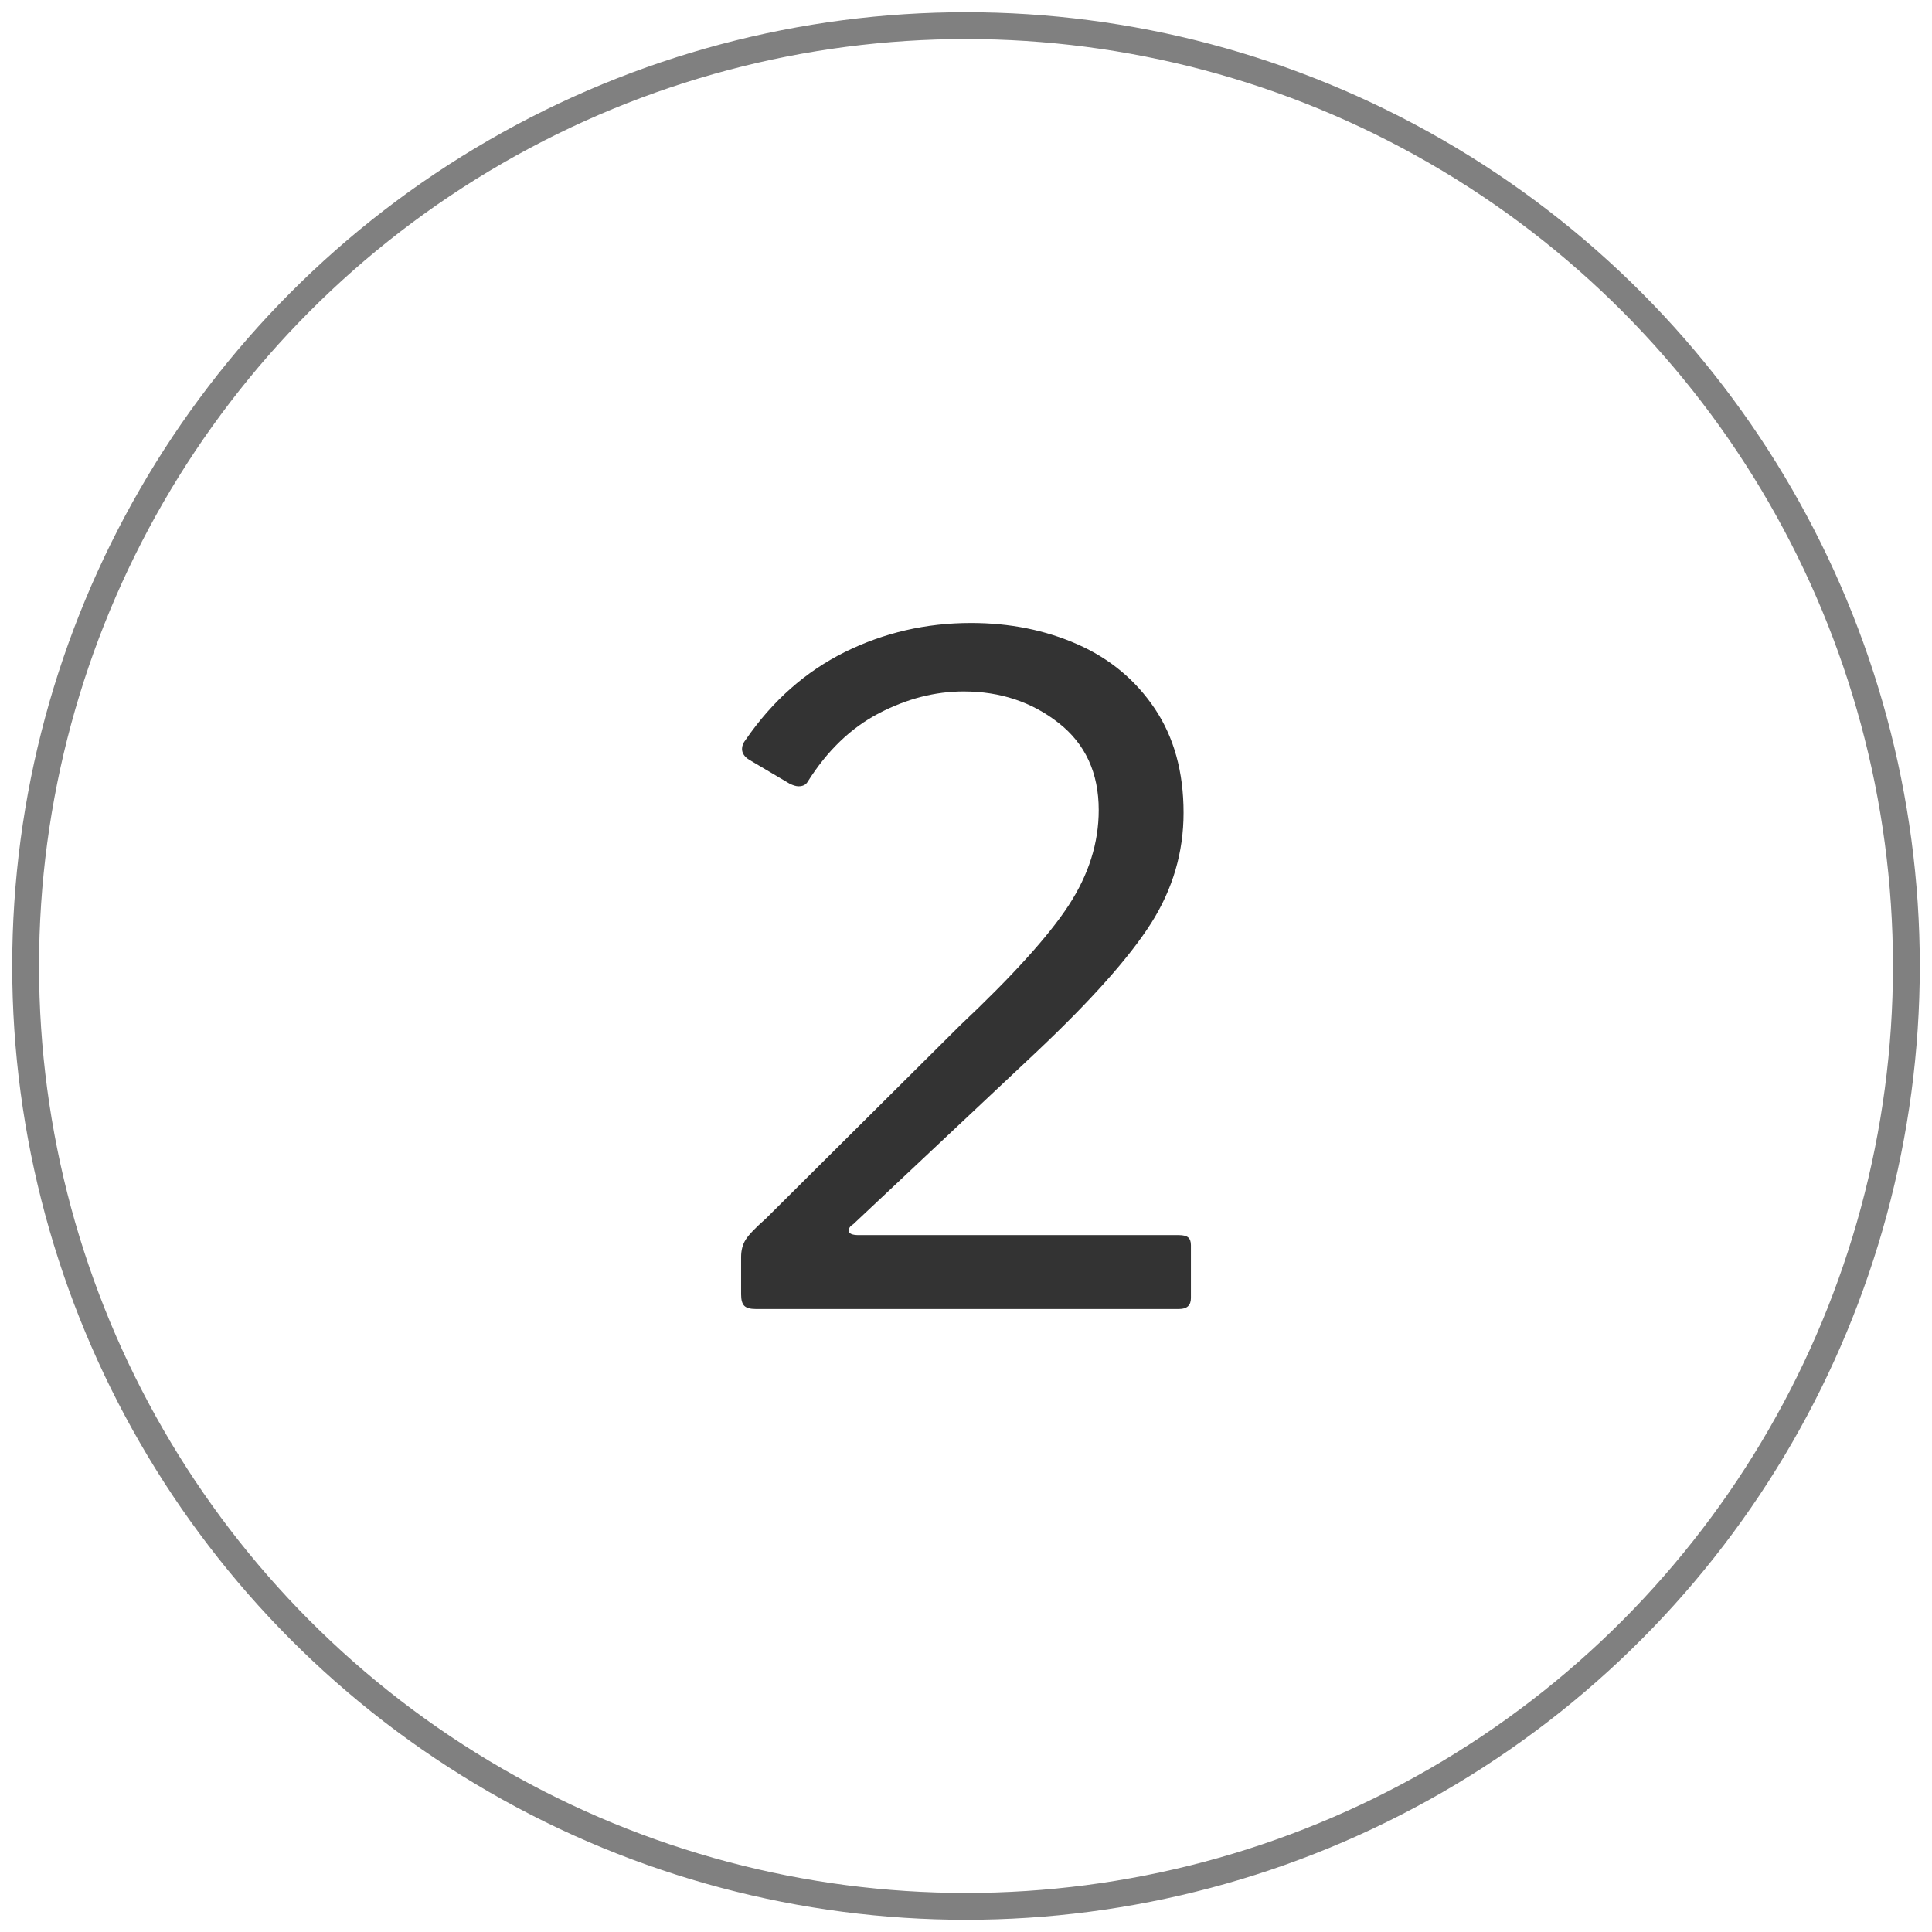
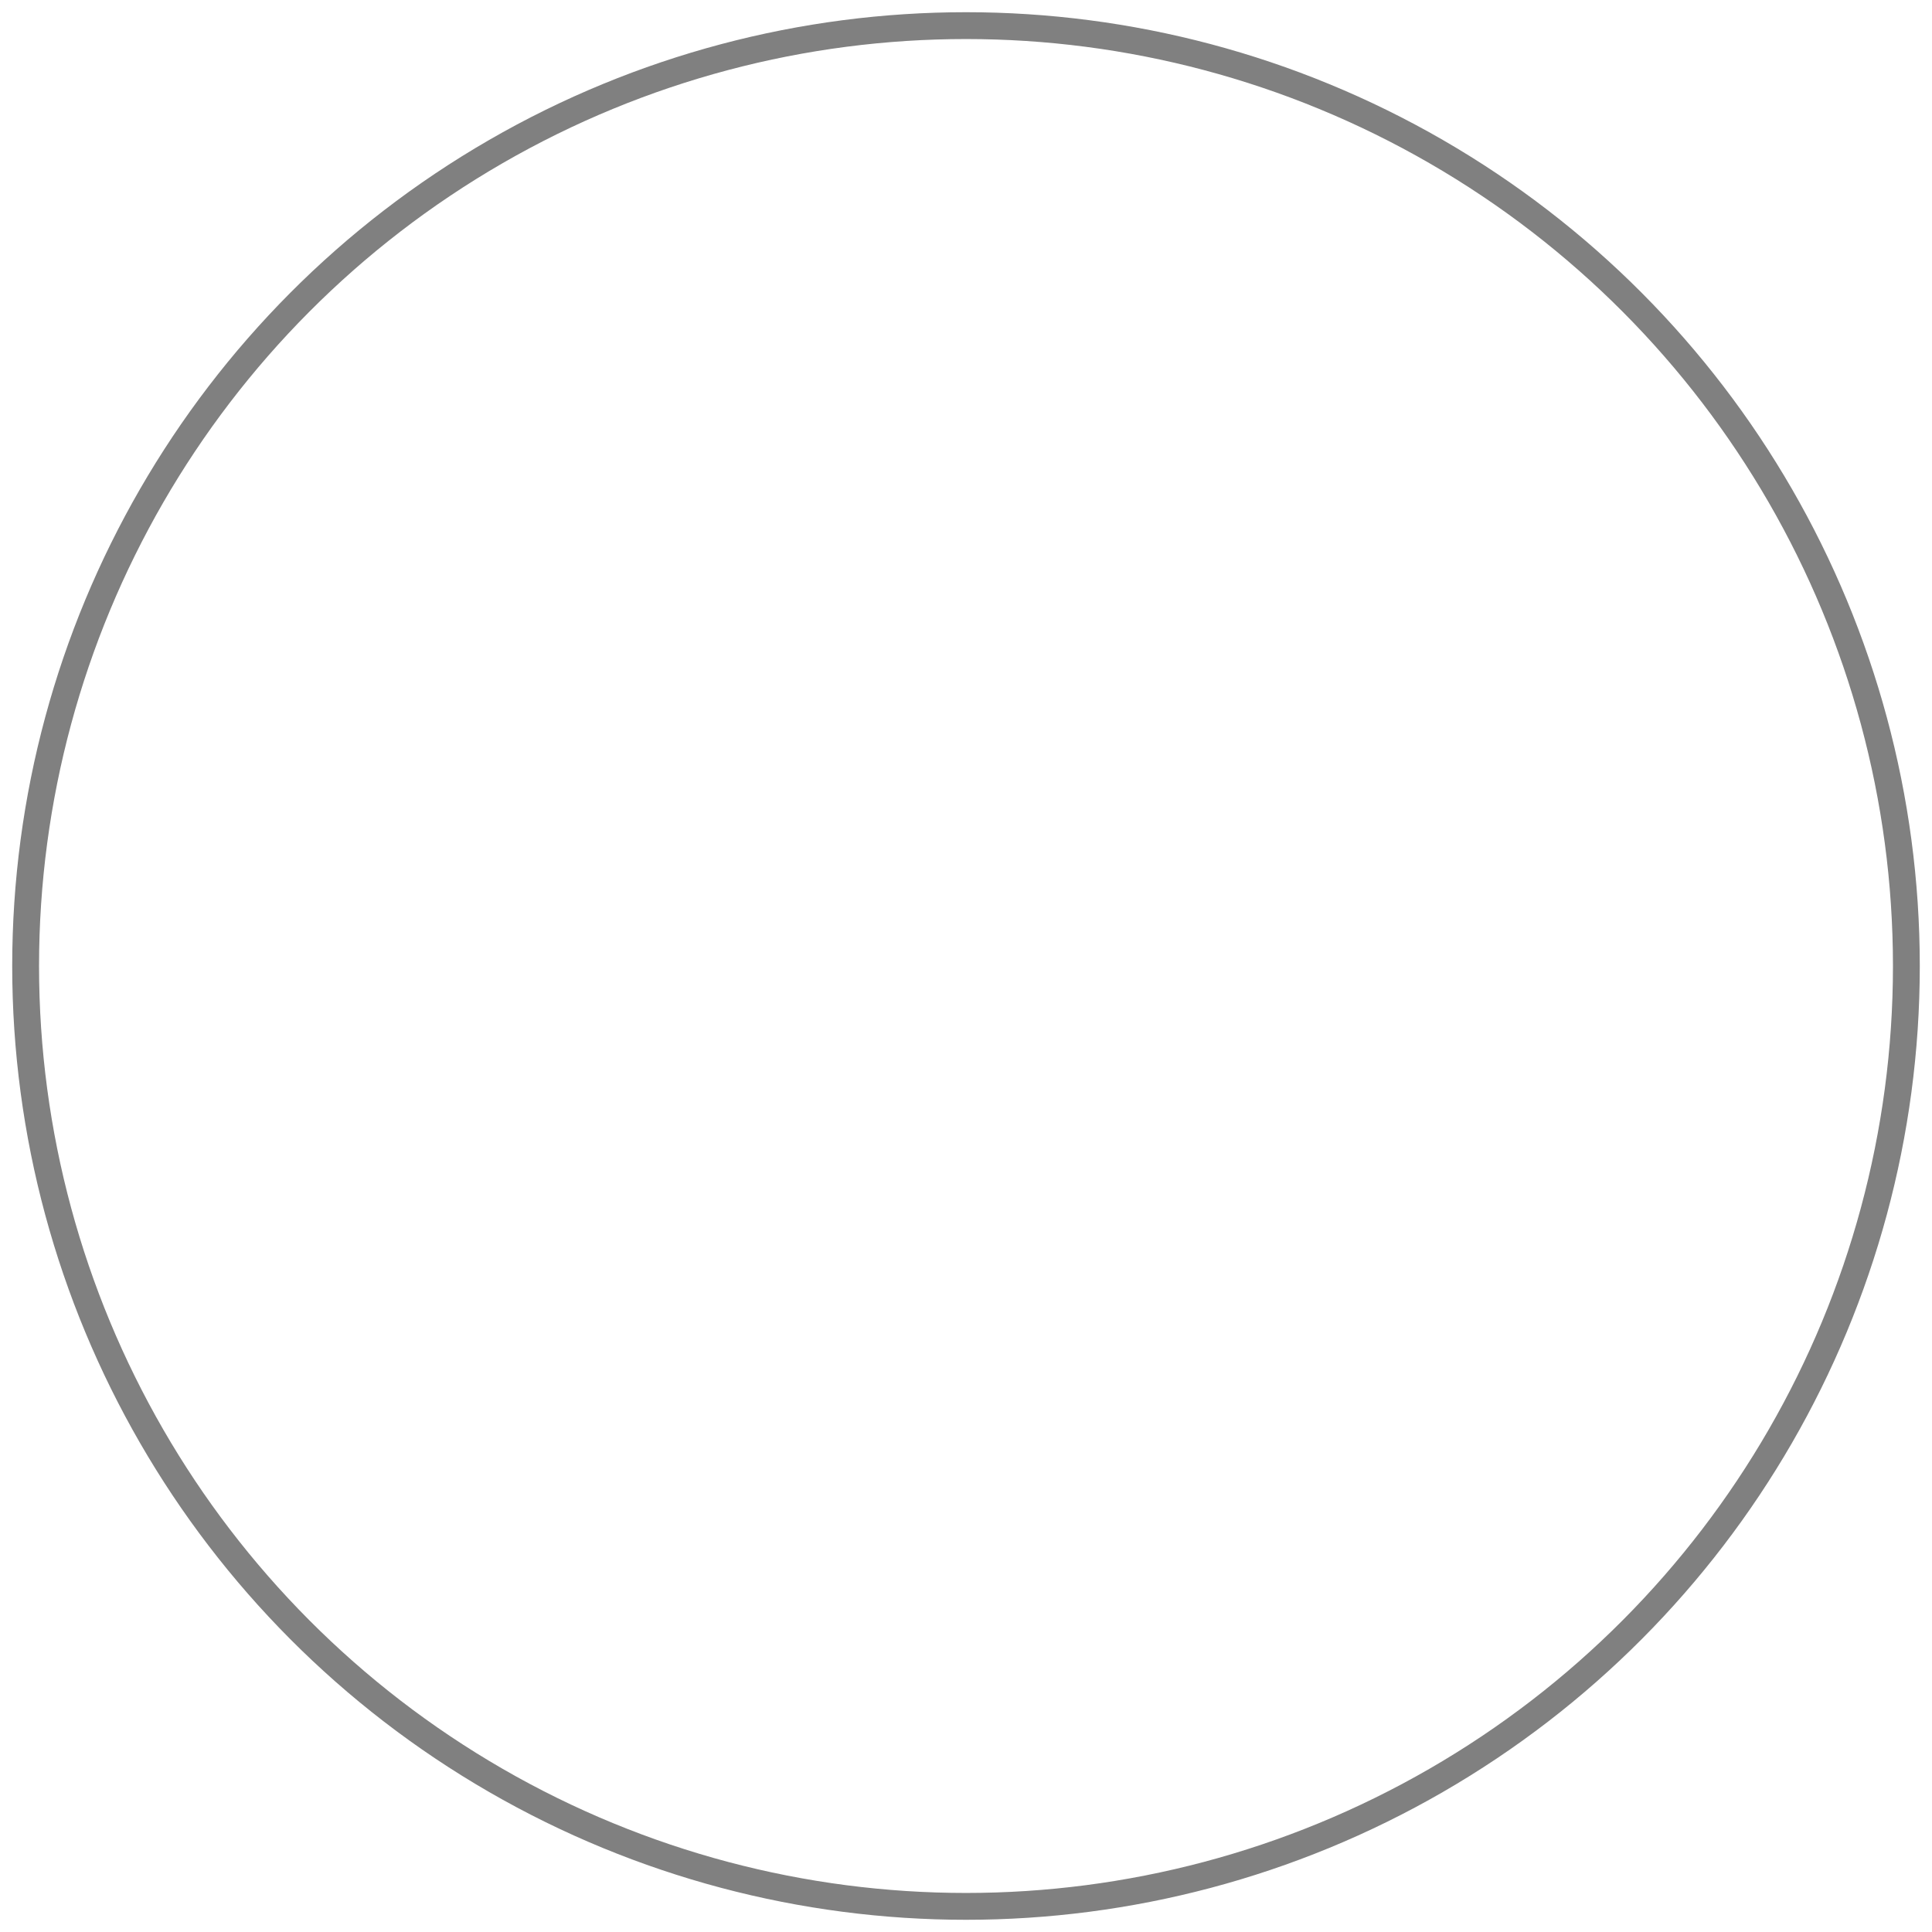
<svg xmlns="http://www.w3.org/2000/svg" version="1.1" id="Layer_1" x="0px" y="0px" width="72px" height="72px" viewBox="0 0 72 72" enable-background="new 0 0 72 72" xml:space="preserve">
  <circle fill="none" stroke="#808080" stroke-miterlimit="10" cx="36" cy="36" r="35.045" />
  <g>
-     <path fill="#333333" d="M35.779,38.213c1.948-1.837,3.298-3.327,4.046-4.472s1.121-2.329,1.121-3.553   c0-1.383-0.498-2.466-1.496-3.247c-0.998-0.782-2.176-1.173-3.536-1.173c-1.065,0-2.12,0.271-3.162,0.815s-1.927,1.395-2.652,2.55   c-0.067,0.114-0.182,0.17-0.34,0.17c-0.091,0-0.204-0.033-0.34-0.102l-1.496-0.884c-0.182-0.113-0.271-0.249-0.271-0.408   c0-0.113,0.045-0.227,0.136-0.34c0.997-1.45,2.227-2.538,3.688-3.265c1.463-0.725,3.031-1.088,4.709-1.088   c1.45,0,2.776,0.267,3.979,0.8c1.201,0.532,2.158,1.331,2.873,2.396c0.713,1.065,1.07,2.357,1.07,3.876   c0,1.474-0.402,2.845-1.207,4.114c-0.806,1.27-2.228,2.868-4.268,4.794L31.8,45.621c-0.114,0.068-0.17,0.148-0.17,0.238   c0,0.113,0.124,0.17,0.374,0.17h11.934c0.158,0,0.271,0.029,0.341,0.086c0.068,0.057,0.103,0.152,0.103,0.289v1.971   c0,0.273-0.147,0.408-0.442,0.408H28.163c-0.204,0-0.346-0.039-0.425-0.119c-0.08-0.078-0.119-0.221-0.119-0.424v-1.395   c0-0.25,0.056-0.465,0.17-0.646c0.113-0.182,0.362-0.441,0.748-0.781L35.779,38.213z" />
-   </g>
+     </g>
</svg>